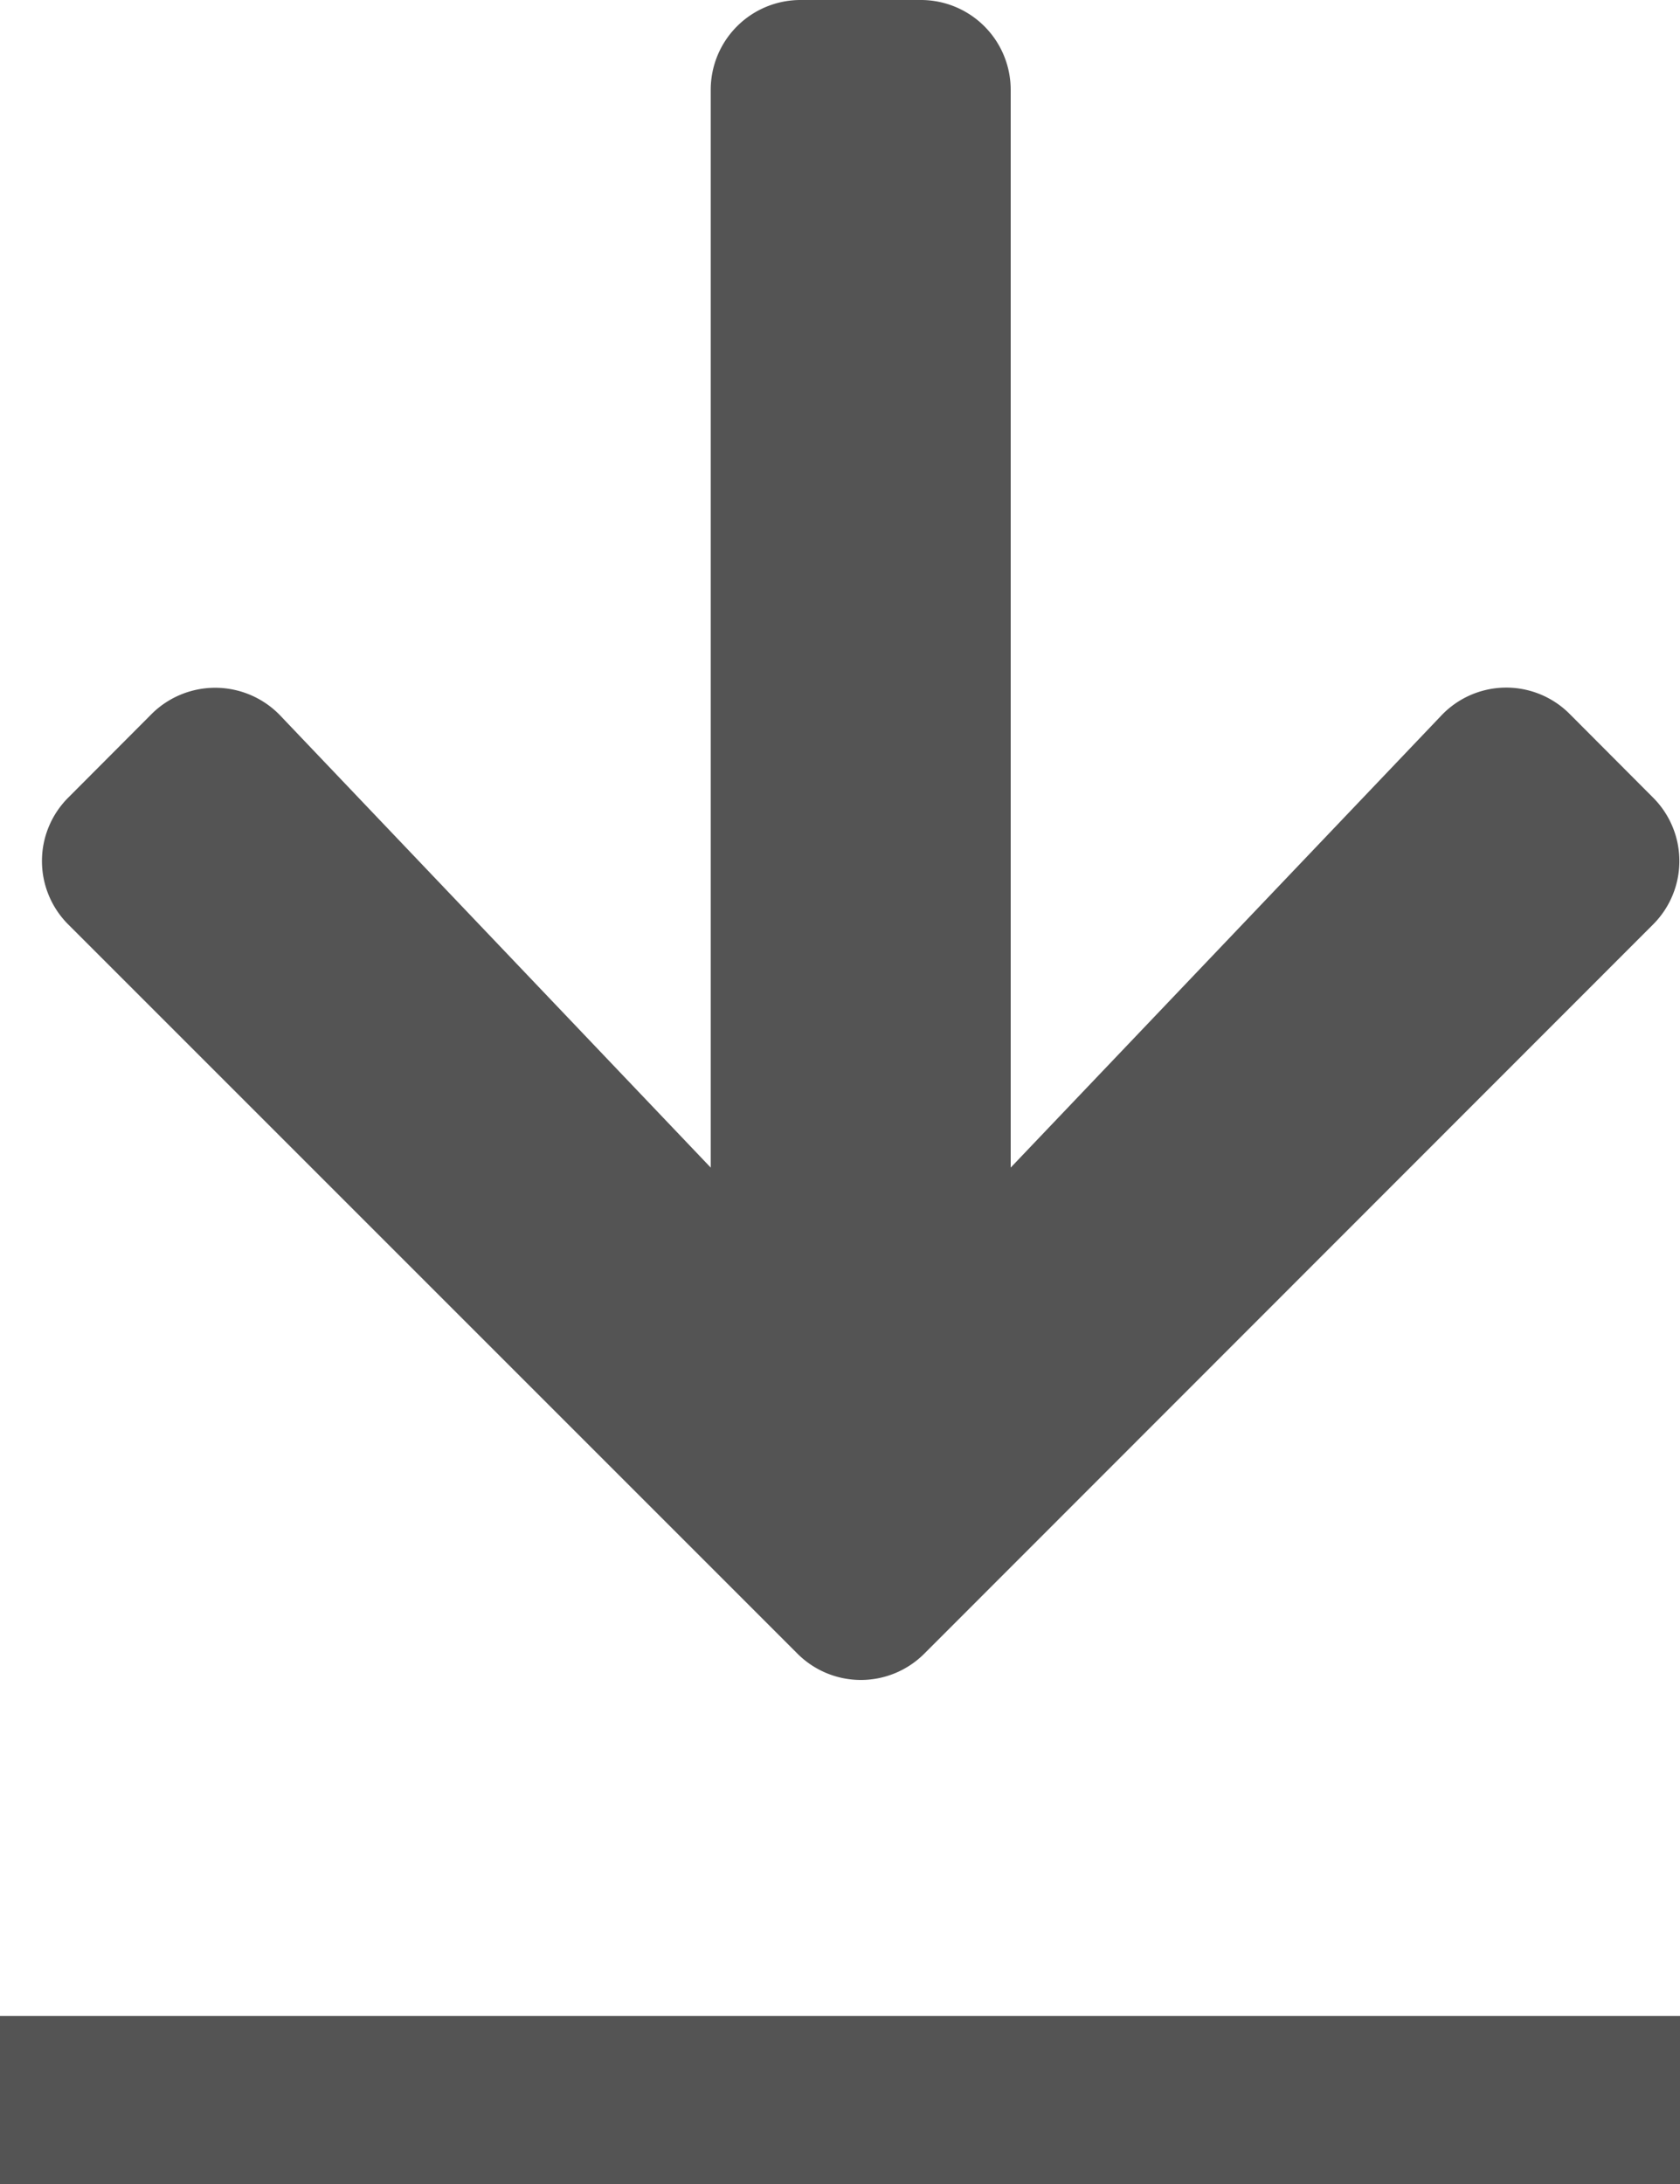
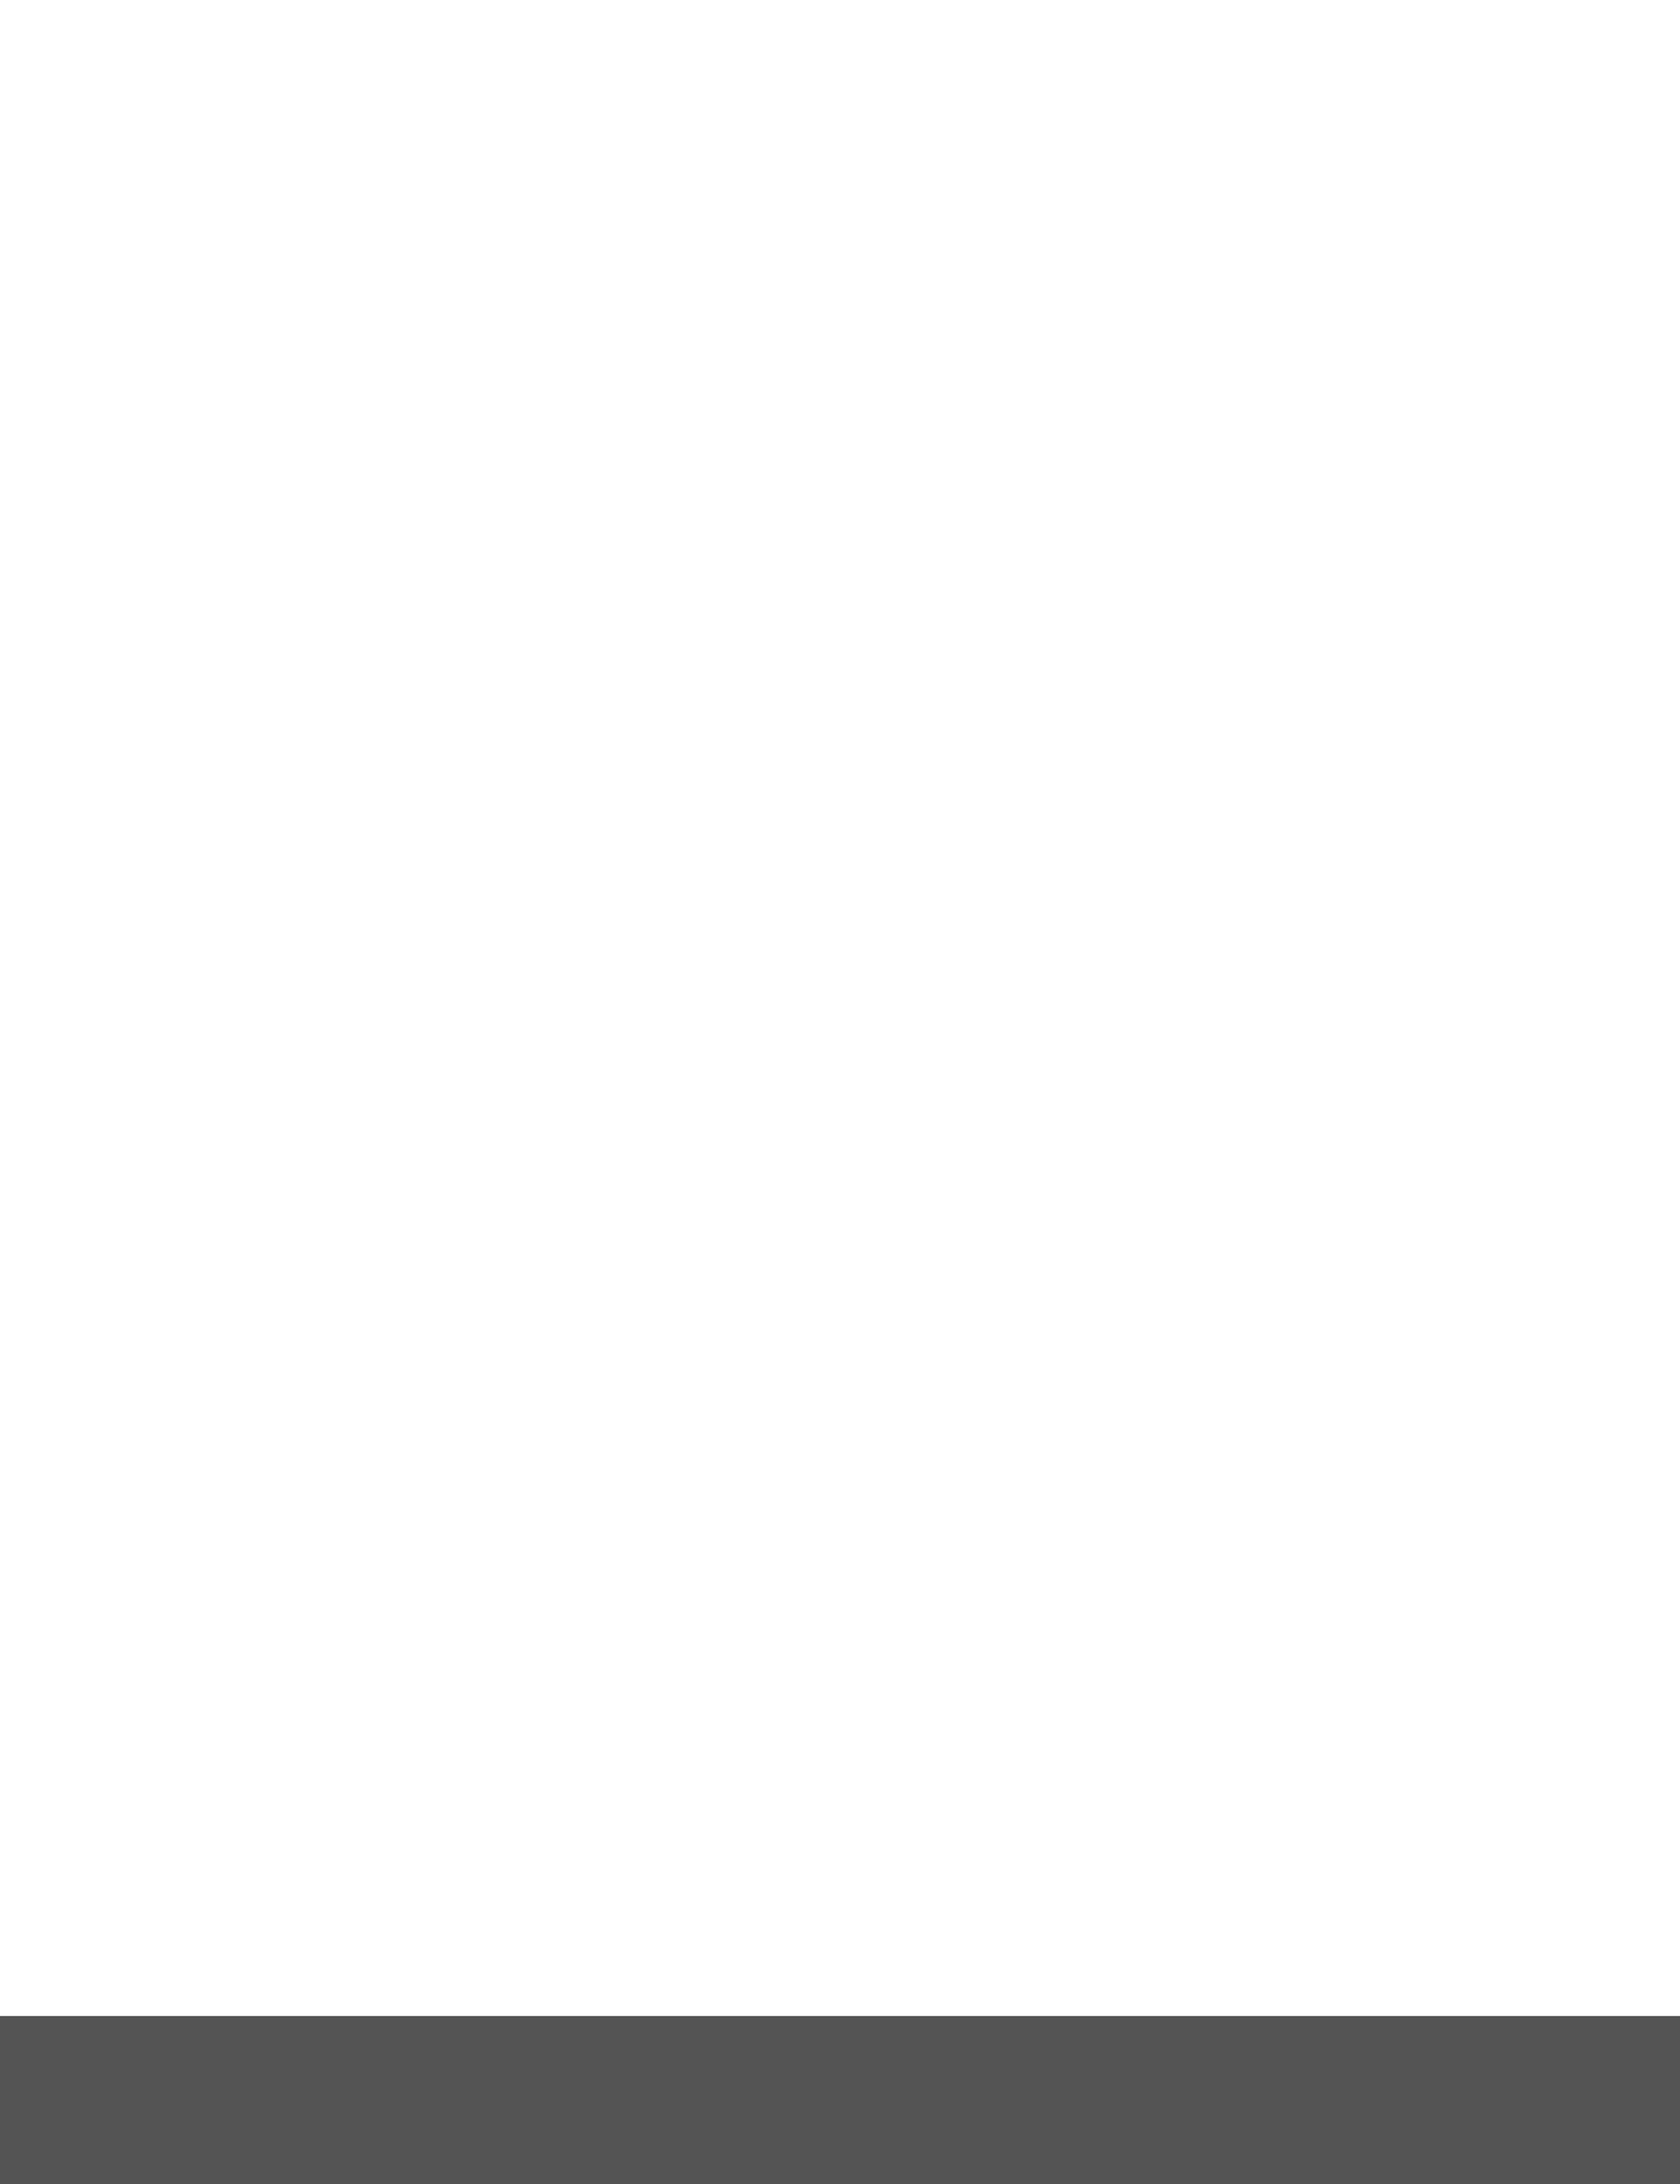
<svg xmlns="http://www.w3.org/2000/svg" width="20" height="26" viewBox="0 0 20 26">
  <g id="Сгруппировать_3" data-name="Сгруппировать 3" transform="translate(-1479.5 -2991.24)">
-     <path id="Icon_awesome-arrow-right" data-name="Icon awesome-arrow-right" d="M8.5,1.306,9.494.315a1.067,1.067,0,0,1,1.513,0l8.678,8.673a1.067,1.067,0,0,1,0,1.513l-8.678,8.678a1.067,1.067,0,0,1-1.513,0L8.5,18.188a1.073,1.073,0,0,1,.018-1.531L13.9,11.532H1.071A1.069,1.069,0,0,1,0,10.461V9.032A1.069,1.069,0,0,1,1.071,7.961H13.9L8.521,2.837A1.065,1.065,0,0,1,8.5,1.306Z" transform="translate(1499.493 2991.24) rotate(90)" fill="#545454" />
    <line id="Линия_4" data-name="Линия 4" x2="20" transform="translate(1479.5 3016.24)" fill="none" stroke="#545454" stroke-width="2" />
  </g>
</svg>